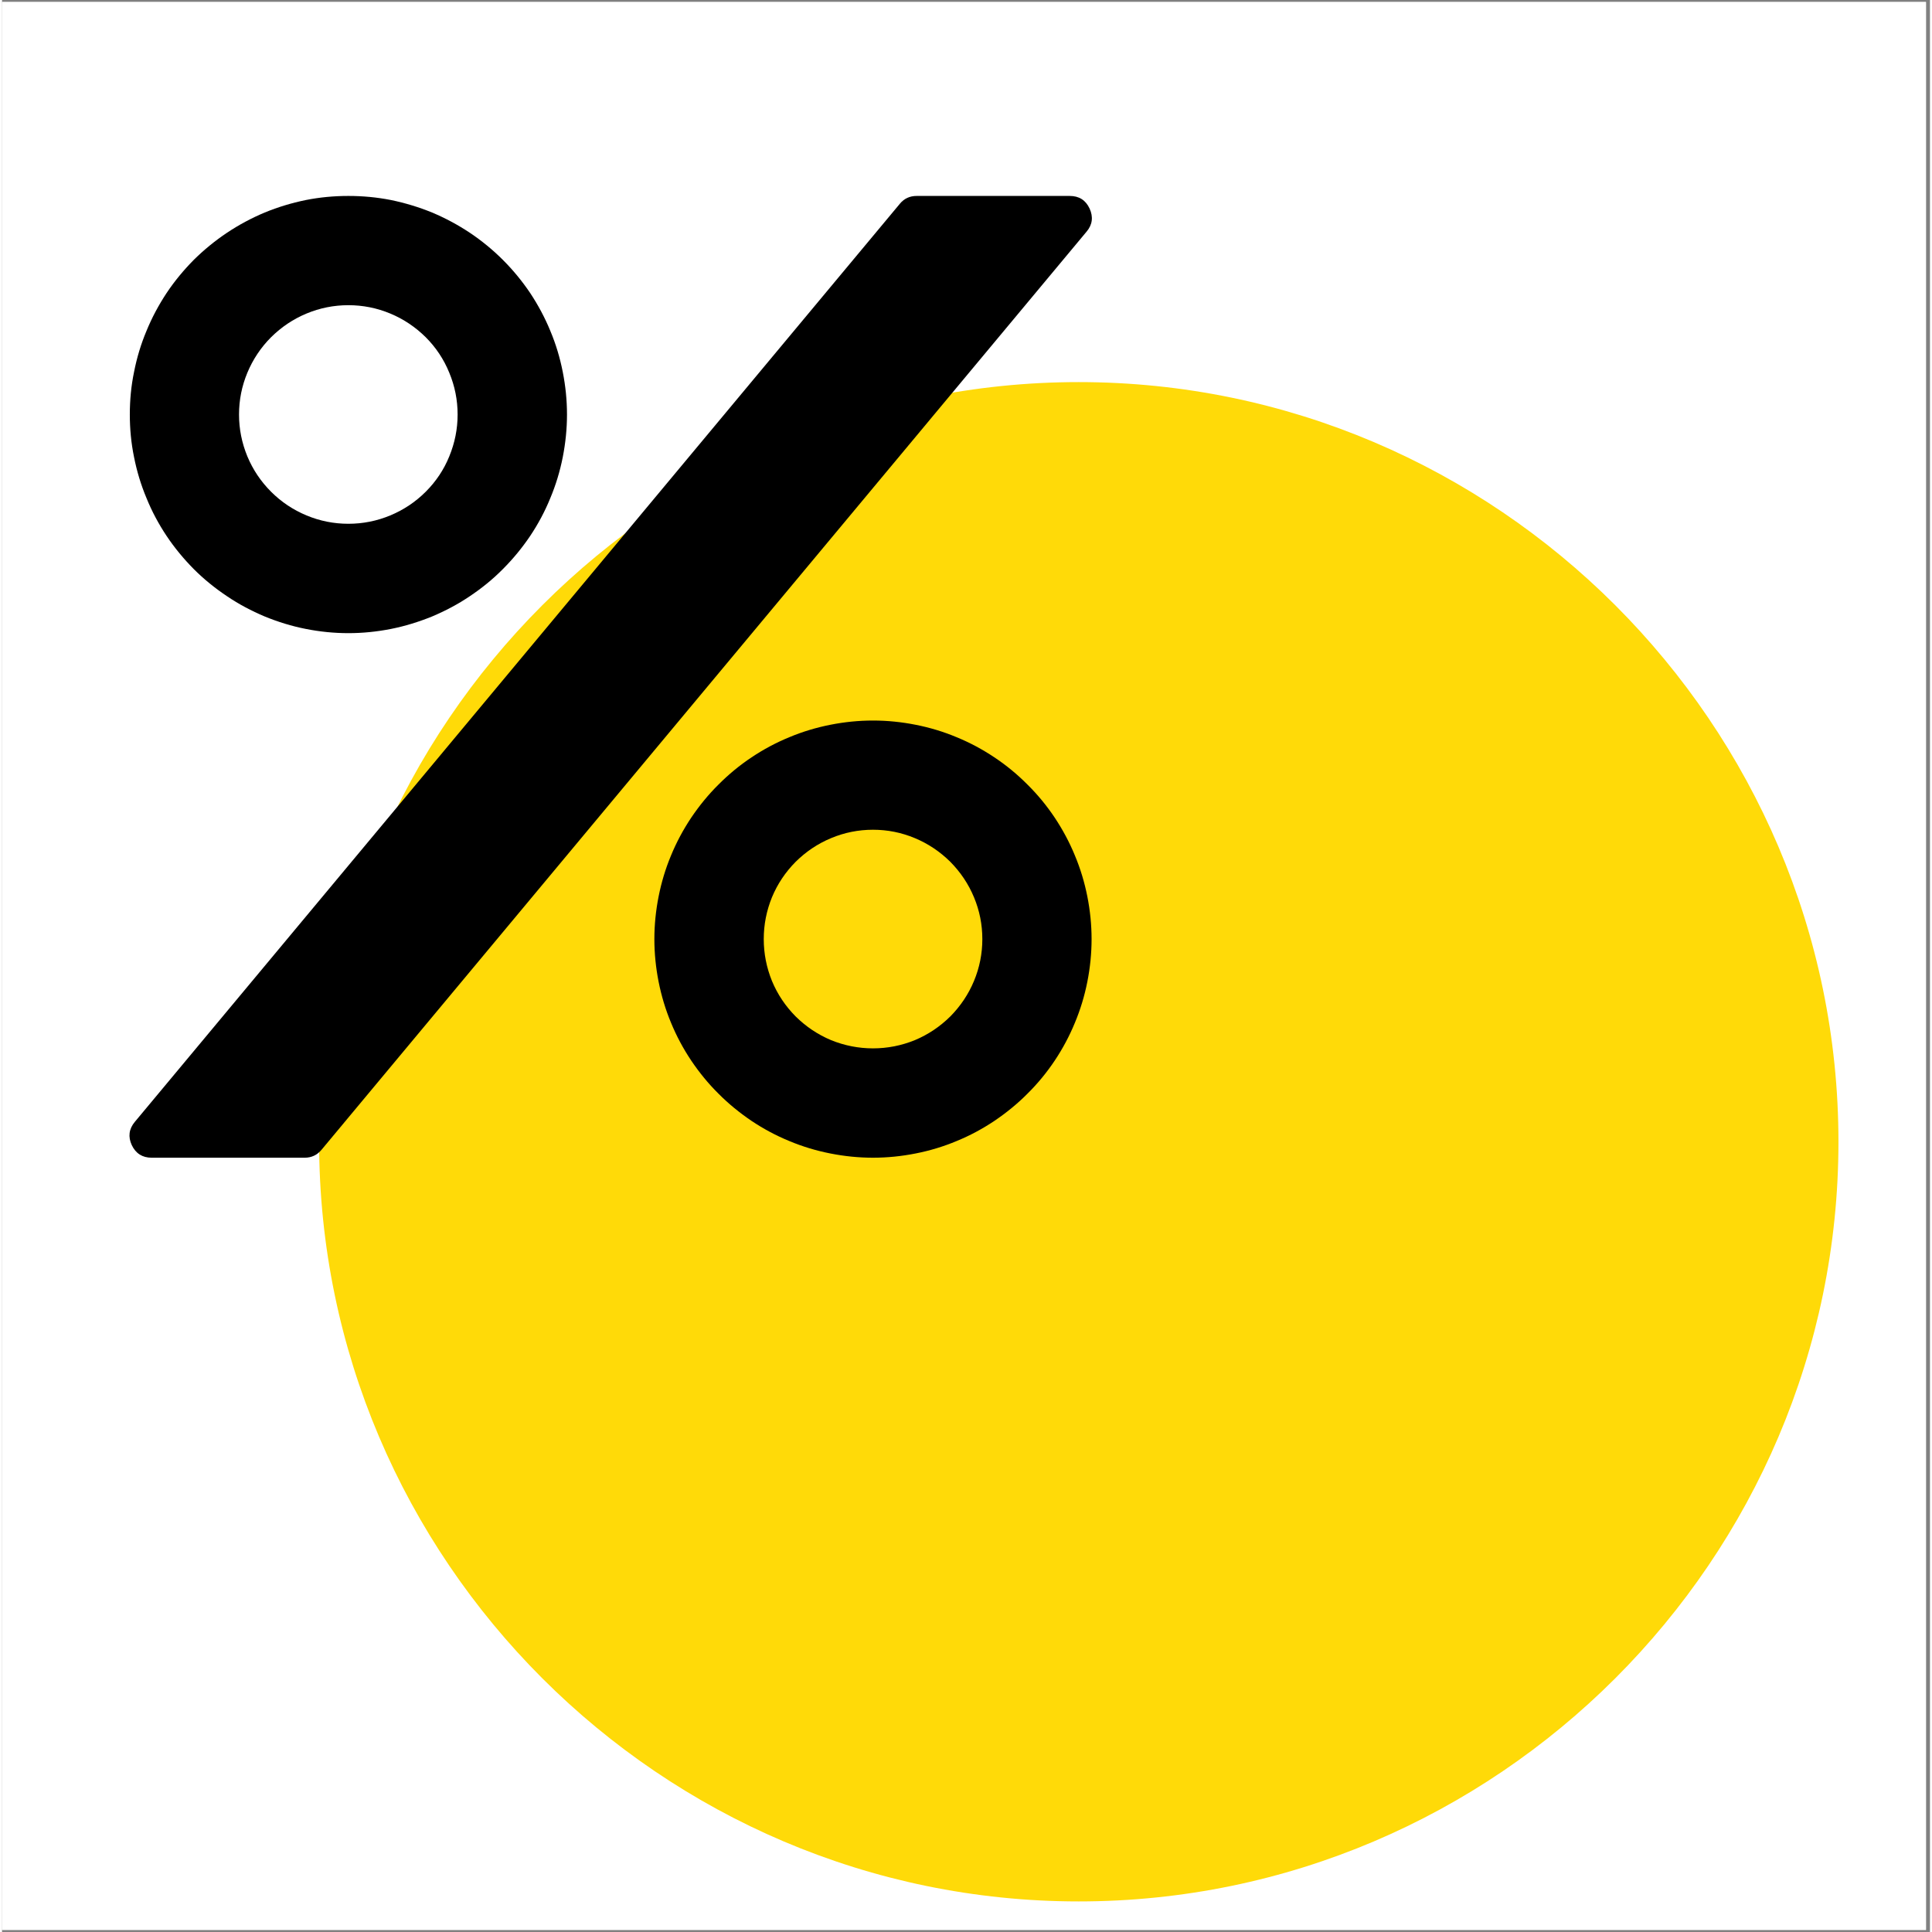
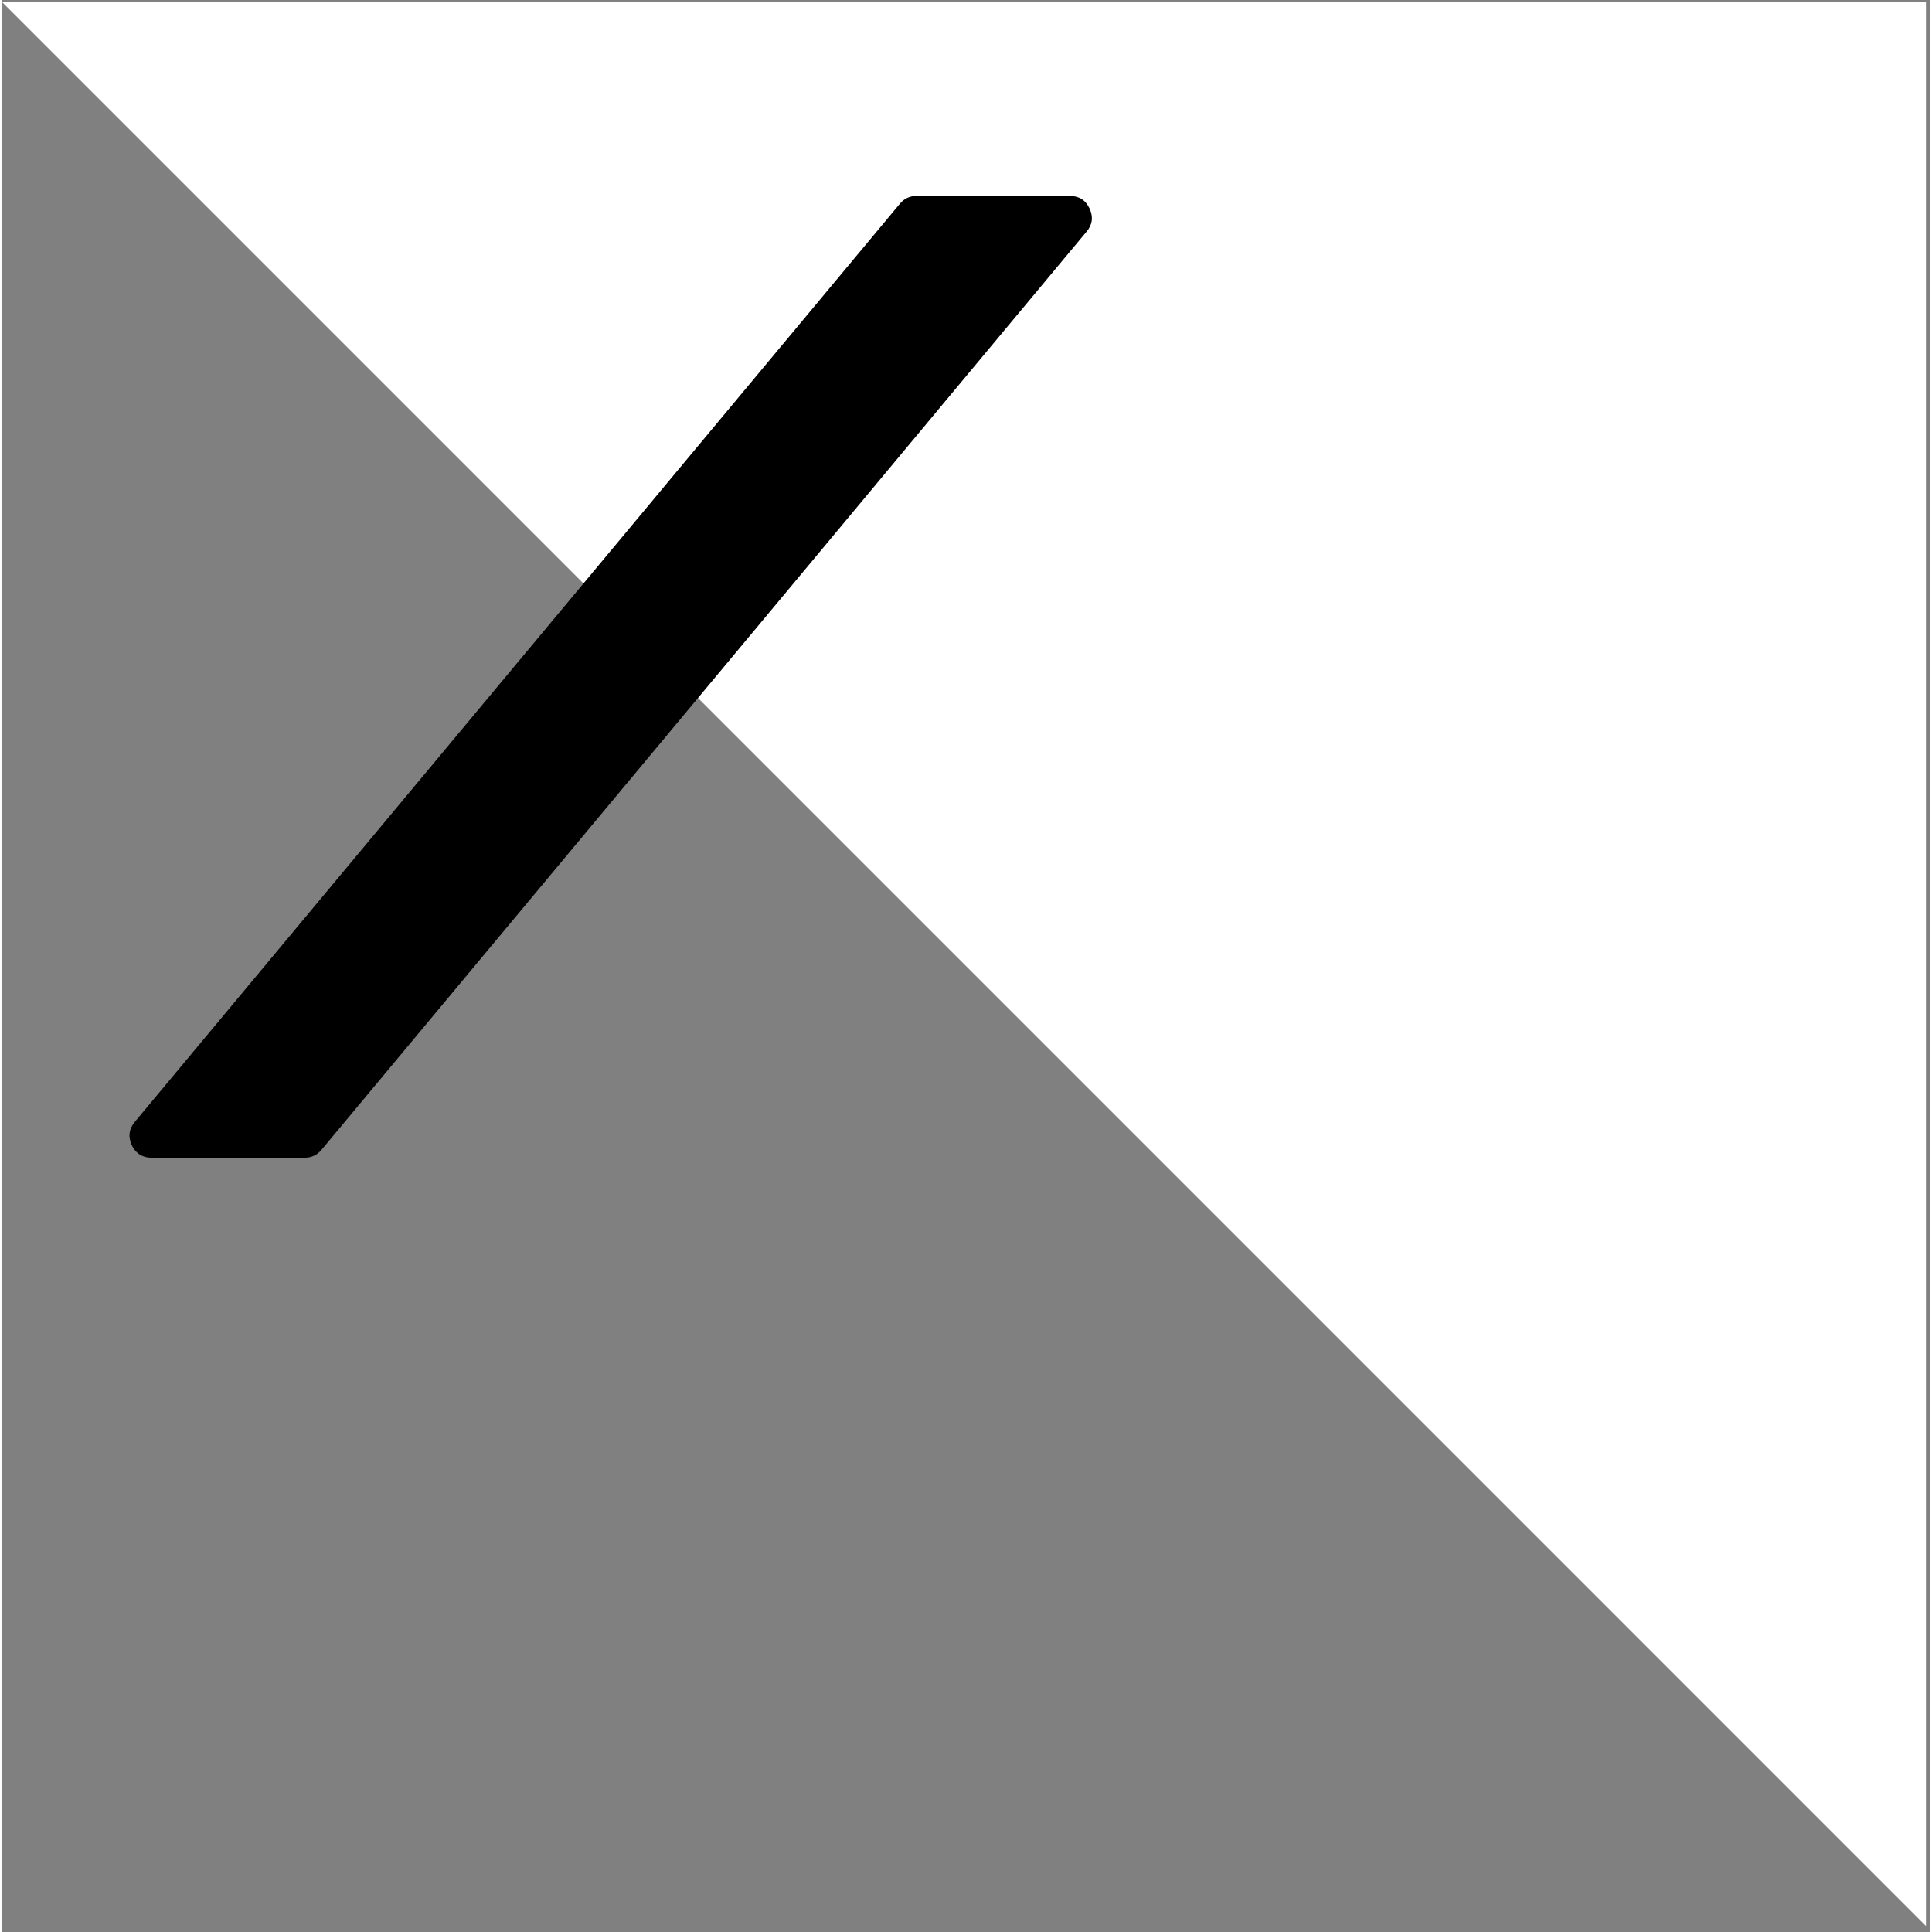
<svg xmlns="http://www.w3.org/2000/svg" width="76" zoomAndPan="magnify" viewBox="0 0 56.88 57" height="76" preserveAspectRatio="xMidYMid meet" version="1.0">
  <rect x="0" y="0" width="56.88" height="57" fill="#808080" stroke="none" />
  <defs>
    <clipPath id="bf7df60c41">
      <path d="M 0 0.059 L 56.762 0.059 L 56.762 56.938 L 0 56.938 Z M 0 0.059 " clip-rule="nonzero" />
    </clipPath>
    <clipPath id="3a8ff3bc16">
-       <path d="M 9.355 11.273 L 54.262 11.273 L 54.262 56.18 L 9.355 56.18 Z M 9.355 11.273 " clip-rule="nonzero" />
-     </clipPath>
+       </clipPath>
    <clipPath id="a5039ee22d">
      <path d="M 3.703 5.746 L 32.145 5.746 L 32.145 34.188 L 3.703 34.188 Z M 3.703 5.746 " clip-rule="nonzero" />
    </clipPath>
    <clipPath id="5d9a610d72">
-       <path d="M 19 21 L 32.145 21 L 32.145 34.188 L 19 34.188 Z M 19 21 " clip-rule="nonzero" />
-     </clipPath>
+       </clipPath>
    <clipPath id="b0747ac0a2">
-       <path d="M 3.703 5.746 L 17 5.746 L 17 19 L 3.703 19 Z M 3.703 5.746 " clip-rule="nonzero" />
-     </clipPath>
+       </clipPath>
  </defs>
  <g clip-path="url(#bf7df60c41)">
-     <path fill="#ffffff" d="M 0 0.059 L 56.879 0.059 L 56.879 56.941 L 0 56.941 Z M 0 0.059 " fill-opacity="1" fill-rule="nonzero" />
-     <path fill="#ffffff" d="M 0 0.059 L 56.879 0.059 L 56.879 56.941 L 0 56.941 Z M 0 0.059 " fill-opacity="1" fill-rule="nonzero" />
+     <path fill="#ffffff" d="M 0 0.059 L 56.879 0.059 L 56.879 56.941 Z M 0 0.059 " fill-opacity="1" fill-rule="nonzero" />
  </g>
  <g clip-path="url(#3a8ff3bc16)">
    <path fill="#ffda08" d="M 54.18 33.688 C 54.18 46.012 44.094 56.098 31.766 56.098 C 19.441 56.098 9.355 46.012 9.355 33.688 C 9.355 21.359 19.441 11.273 31.766 11.273 C 44.094 11.273 54.18 21.359 54.18 33.688 Z M 54.18 33.688 " fill-opacity="1" fill-rule="nonzero" />
  </g>
  <g clip-path="url(#a5039ee22d)">
    <path fill="#000000" d="M 26.488 6.012 L 3.918 33.098 C 3.742 33.309 3.715 33.539 3.828 33.785 C 3.945 34.031 4.141 34.156 4.414 34.156 L 8.93 34.156 C 9.129 34.156 9.297 34.078 9.426 33.922 L 31.996 6.836 C 32.172 6.629 32.199 6.398 32.086 6.152 C 31.969 5.902 31.773 5.781 31.5 5.781 L 26.984 5.781 C 26.785 5.781 26.617 5.855 26.488 6.012 Z M 26.488 6.012 " fill-opacity="1" fill-rule="nonzero" />
  </g>
  <g clip-path="url(#5d9a610d72)">
    <path fill="#000000" d="M 25.695 21.258 C 25.273 21.258 24.852 21.301 24.438 21.383 C 24.023 21.465 23.617 21.586 23.227 21.75 C 22.836 21.91 22.465 22.109 22.113 22.344 C 21.762 22.578 21.434 22.848 21.137 23.148 C 20.836 23.445 20.57 23.773 20.332 24.125 C 20.098 24.477 19.898 24.848 19.738 25.238 C 19.574 25.629 19.453 26.035 19.371 26.449 C 19.289 26.863 19.246 27.285 19.246 27.707 C 19.246 28.129 19.289 28.551 19.371 28.965 C 19.453 29.379 19.574 29.785 19.738 30.176 C 19.898 30.566 20.098 30.938 20.332 31.289 C 20.57 31.641 20.836 31.969 21.137 32.266 C 21.434 32.566 21.762 32.832 22.113 33.07 C 22.465 33.305 22.836 33.504 23.227 33.664 C 23.617 33.828 24.023 33.949 24.438 34.031 C 24.852 34.113 25.273 34.156 25.695 34.156 C 26.121 34.156 26.539 34.113 26.953 34.031 C 27.371 33.949 27.773 33.828 28.164 33.664 C 28.555 33.504 28.926 33.305 29.277 33.07 C 29.629 32.832 29.957 32.566 30.254 32.266 C 30.555 31.969 30.824 31.641 31.059 31.289 C 31.293 30.938 31.492 30.566 31.652 30.176 C 31.816 29.785 31.938 29.379 32.02 28.965 C 32.102 28.551 32.145 28.129 32.145 27.707 C 32.145 27.285 32.102 26.863 32.02 26.449 C 31.938 26.035 31.816 25.629 31.652 25.238 C 31.492 24.848 31.293 24.477 31.059 24.125 C 30.824 23.773 30.555 23.445 30.254 23.148 C 29.957 22.848 29.629 22.578 29.277 22.344 C 28.926 22.109 28.555 21.91 28.164 21.75 C 27.773 21.586 27.371 21.465 26.953 21.383 C 26.539 21.301 26.121 21.258 25.695 21.258 Z M 25.695 30.93 C 25.27 30.93 24.855 30.848 24.461 30.688 C 24.066 30.523 23.719 30.289 23.414 29.988 C 23.113 29.684 22.879 29.336 22.715 28.941 C 22.555 28.547 22.473 28.133 22.473 27.707 C 22.473 27.277 22.555 26.867 22.715 26.473 C 22.879 26.078 23.113 25.73 23.414 25.426 C 23.719 25.125 24.066 24.891 24.461 24.727 C 24.855 24.562 25.27 24.48 25.695 24.48 C 26.125 24.48 26.535 24.562 26.93 24.727 C 27.324 24.891 27.672 25.125 27.977 25.426 C 28.277 25.73 28.512 26.078 28.676 26.473 C 28.84 26.867 28.922 27.277 28.922 27.707 C 28.922 28.133 28.84 28.547 28.676 28.941 C 28.512 29.336 28.277 29.684 27.977 29.988 C 27.672 30.289 27.324 30.523 26.93 30.688 C 26.535 30.848 26.125 30.93 25.695 30.93 Z M 25.695 30.93 " fill-opacity="1" fill-rule="nonzero" />
  </g>
  <g clip-path="url(#b0747ac0a2)">
    <path fill="#000000" d="M 10.219 18.68 C 10.641 18.68 11.062 18.637 11.477 18.555 C 11.891 18.473 12.293 18.348 12.688 18.188 C 13.078 18.023 13.449 17.828 13.801 17.59 C 14.152 17.355 14.48 17.09 14.777 16.789 C 15.078 16.488 15.344 16.164 15.582 15.812 C 15.816 15.461 16.016 15.09 16.176 14.695 C 16.34 14.305 16.461 13.902 16.543 13.488 C 16.625 13.07 16.668 12.652 16.668 12.23 C 16.668 11.805 16.625 11.387 16.543 10.973 C 16.461 10.555 16.34 10.152 16.176 9.762 C 16.016 9.371 15.816 9 15.582 8.645 C 15.344 8.293 15.078 7.969 14.777 7.668 C 14.48 7.371 14.152 7.102 13.801 6.867 C 13.449 6.633 13.078 6.434 12.688 6.27 C 12.293 6.109 11.891 5.988 11.477 5.902 C 11.062 5.82 10.641 5.781 10.219 5.781 C 9.793 5.781 9.375 5.82 8.961 5.902 C 8.543 5.988 8.141 6.109 7.75 6.27 C 7.359 6.434 6.988 6.633 6.637 6.867 C 6.285 7.102 5.957 7.371 5.656 7.668 C 5.359 7.969 5.09 8.293 4.855 8.645 C 4.621 9 4.422 9.371 4.262 9.762 C 4.098 10.152 3.977 10.555 3.895 10.973 C 3.809 11.387 3.77 11.805 3.77 12.23 C 3.77 12.652 3.809 13.07 3.895 13.488 C 3.977 13.902 4.098 14.305 4.262 14.695 C 4.422 15.09 4.621 15.461 4.855 15.812 C 5.09 16.164 5.359 16.488 5.656 16.789 C 5.957 17.09 6.285 17.355 6.637 17.59 C 6.988 17.828 7.359 18.023 7.75 18.188 C 8.141 18.348 8.543 18.473 8.961 18.555 C 9.375 18.637 9.793 18.68 10.219 18.68 Z M 10.219 9.004 C 10.645 9.004 11.059 9.086 11.453 9.25 C 11.848 9.414 12.195 9.648 12.5 9.949 C 12.801 10.25 13.035 10.602 13.195 10.996 C 13.359 11.391 13.441 11.801 13.441 12.23 C 13.441 12.656 13.359 13.066 13.195 13.465 C 13.035 13.859 12.801 14.207 12.5 14.508 C 12.195 14.812 11.848 15.043 11.453 15.207 C 11.059 15.371 10.645 15.453 10.219 15.453 C 9.789 15.453 9.379 15.371 8.984 15.207 C 8.59 15.043 8.242 14.812 7.938 14.508 C 7.637 14.207 7.402 13.859 7.238 13.465 C 7.074 13.066 6.992 12.656 6.992 12.23 C 6.992 11.801 7.074 11.391 7.238 10.996 C 7.402 10.602 7.637 10.25 7.938 9.949 C 8.242 9.648 8.59 9.414 8.984 9.25 C 9.379 9.086 9.789 9.004 10.219 9.004 Z M 10.219 9.004 " fill-opacity="1" fill-rule="nonzero" />
  </g>
</svg>